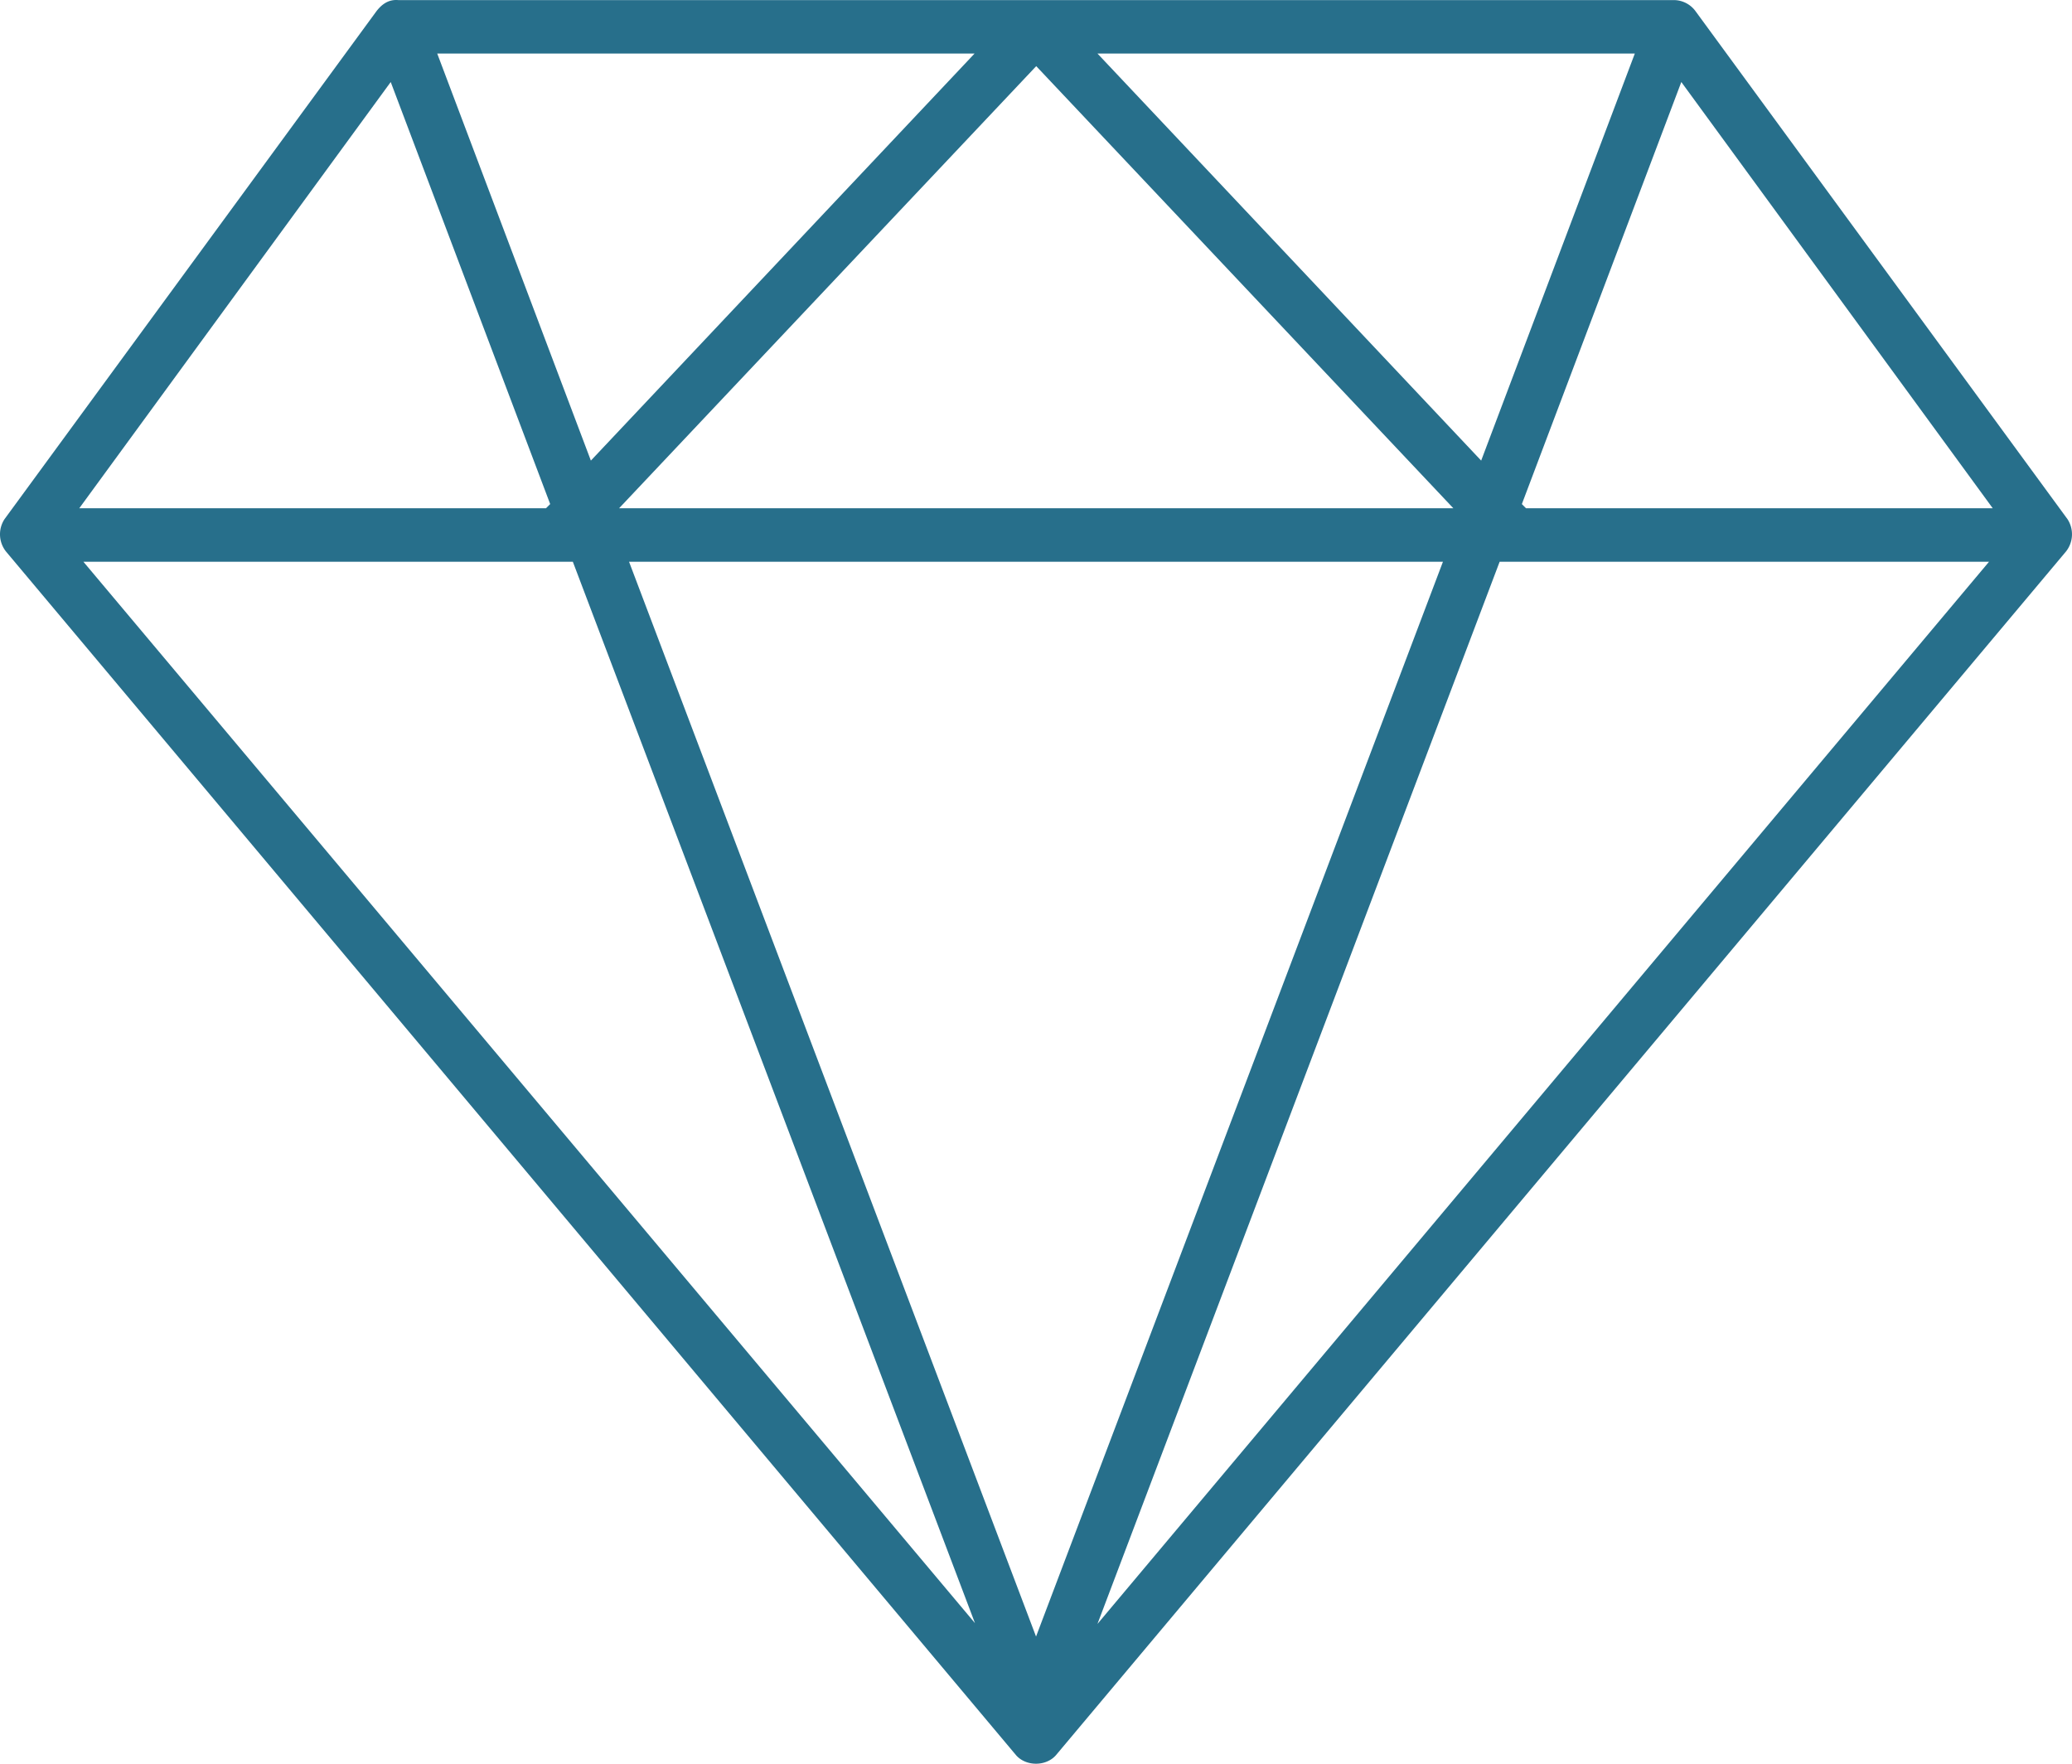
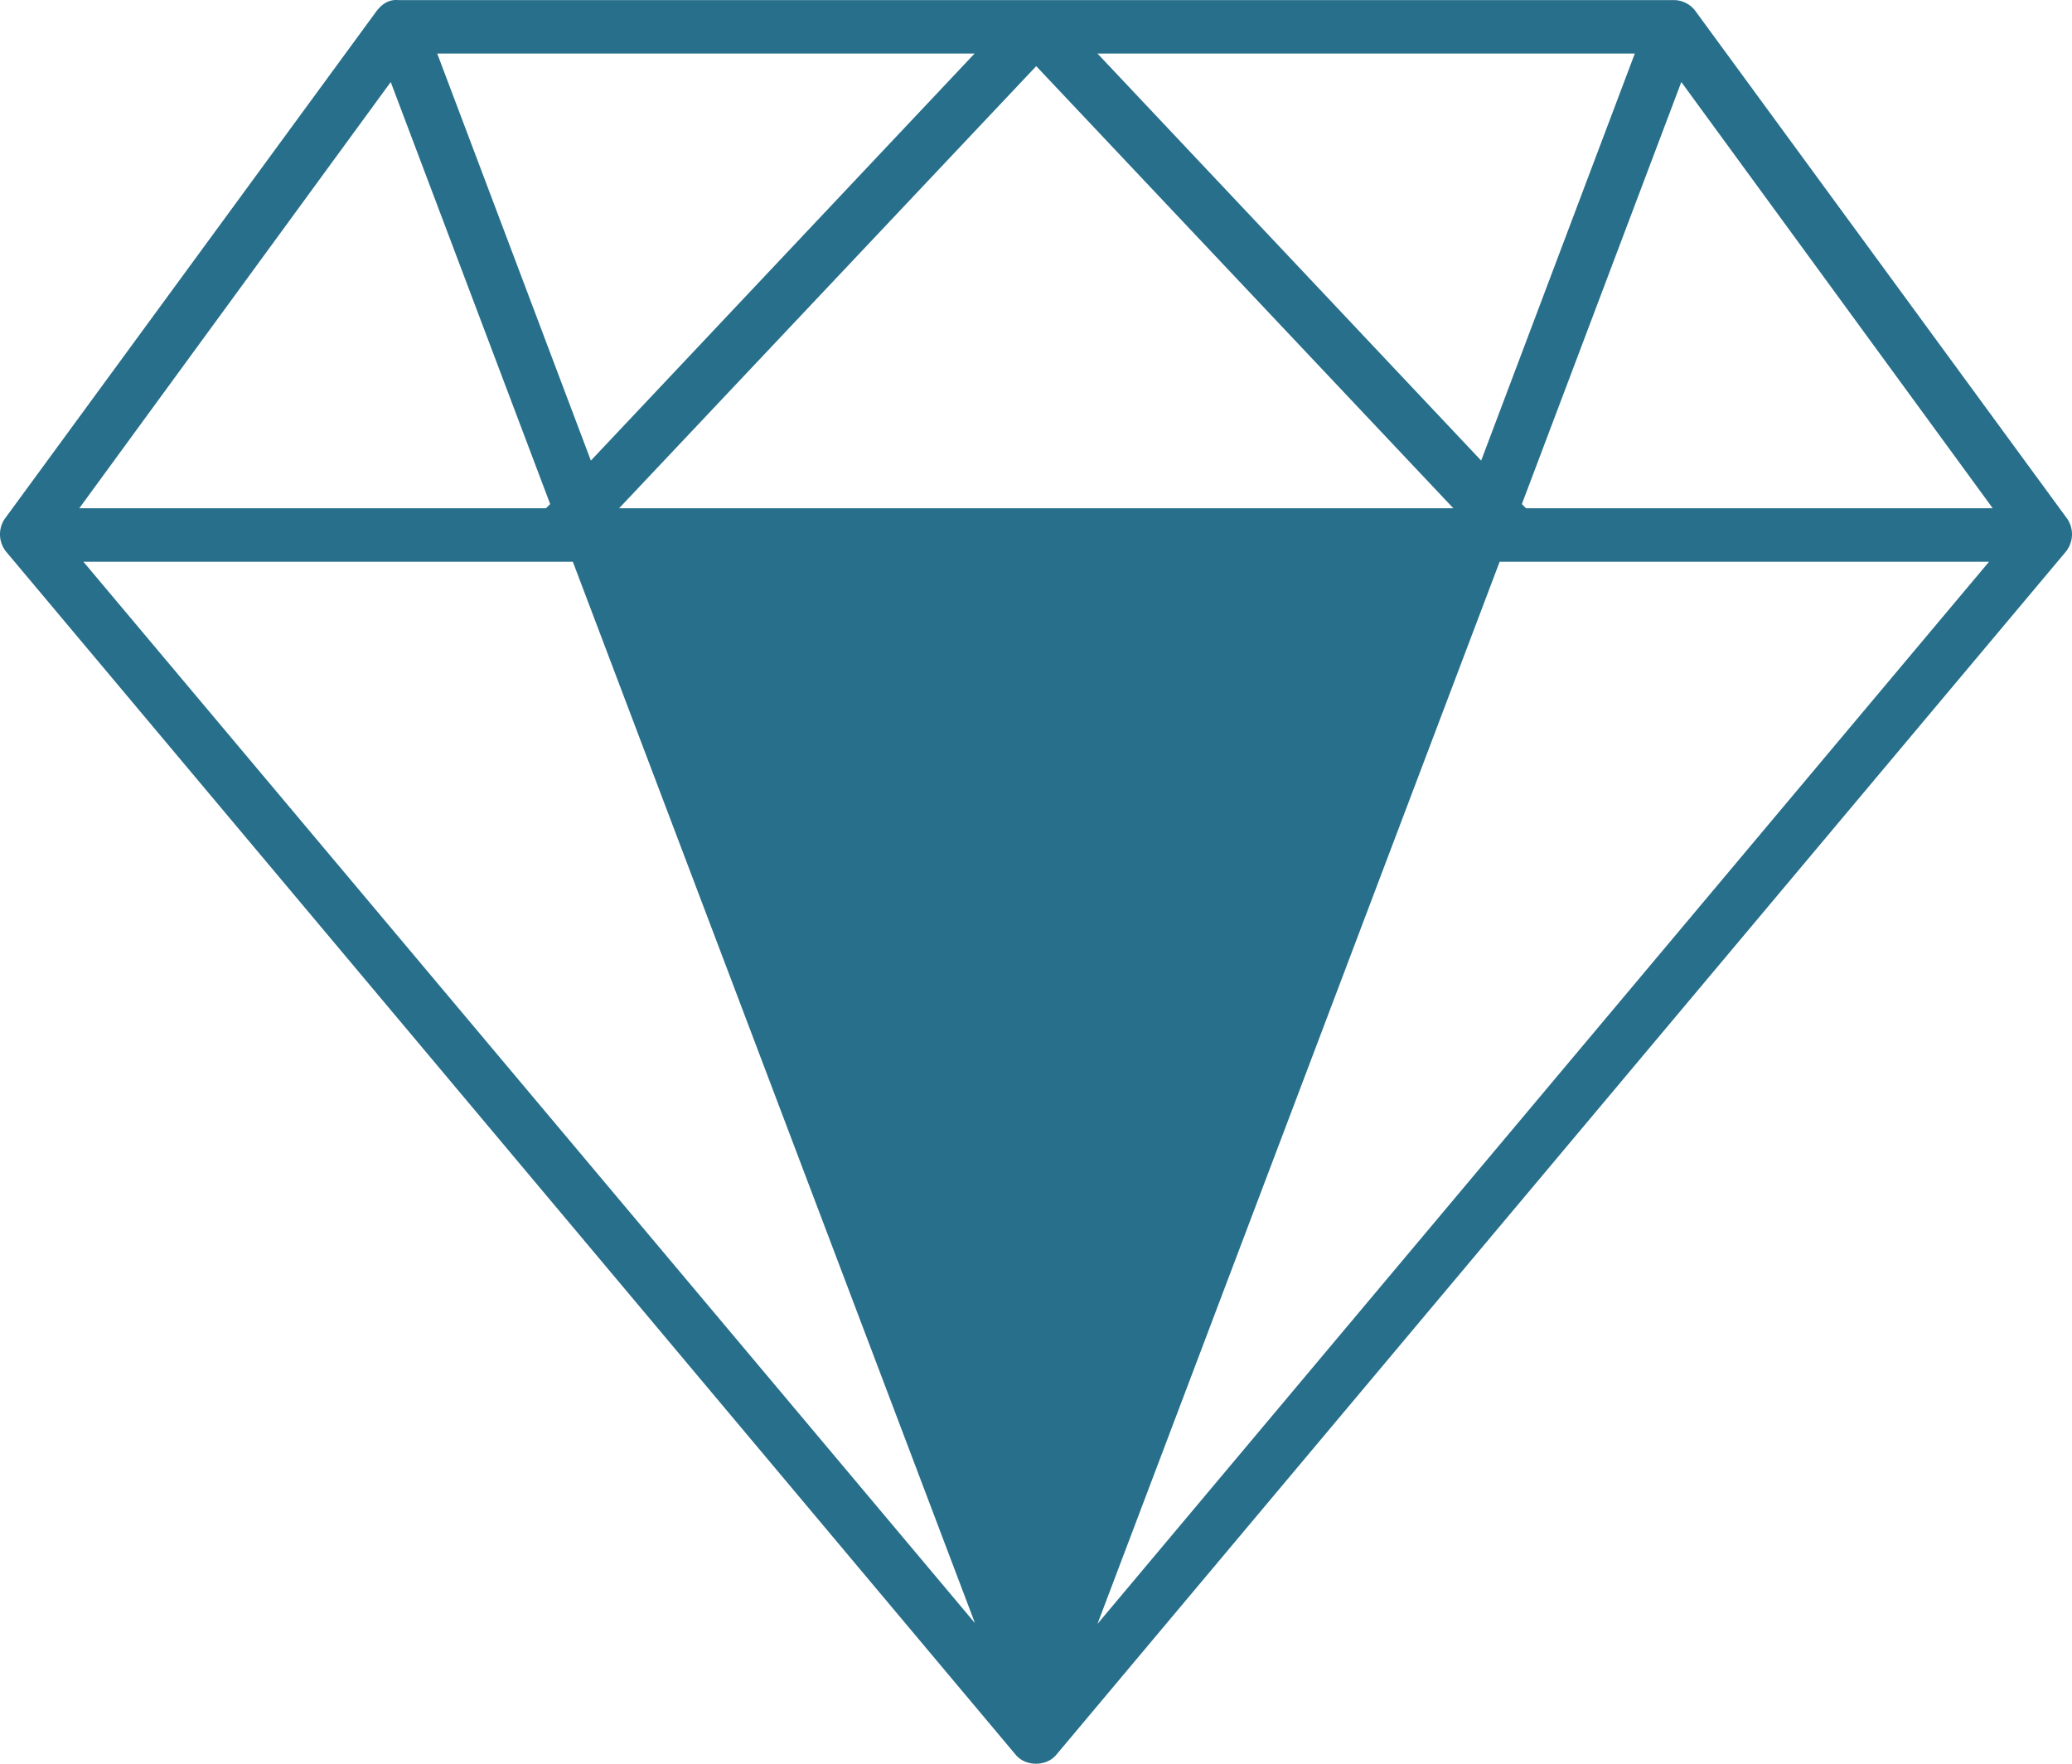
<svg xmlns="http://www.w3.org/2000/svg" height="40" viewBox="0 0 47 40" width="47">
-   <path d="m34.017 12.74h11.101l-20.224 24.09zm-19.748 0h18.462l-9.23 24.376zm-12.377 0h11.102l9.122 24.072zm36.246-10.88 7.064 9.667h-10.587l-.094-.095zm-29.275 0 3.617 9.572-.095.095h-10.587zm14.642-.36 9.462 10.027h-18.924zm1.39-.285h12.188l-3.485 9.231zm-14.977 0h12.188l-8.703 9.231zm-9.815 10.558a.628.628 0 0 0 .037.74l22.908 27.294c.225.257.679.257.904 0l22.908-27.295a.628.628 0 0 0 .037-.739l-8.44-11.524a.612.612 0 0 0 -.49-.247h-28.934c-.235-.02-.384.113-.49.247z" fill="#276f8b" />
+   <path d="m34.017 12.74h11.101l-20.224 24.09zm-19.748 0l-9.23 24.376zm-12.377 0h11.102l9.122 24.072zm36.246-10.88 7.064 9.667h-10.587l-.094-.095zm-29.275 0 3.617 9.572-.095.095h-10.587zm14.642-.36 9.462 10.027h-18.924zm1.39-.285h12.188l-3.485 9.231zm-14.977 0h12.188l-8.703 9.231zm-9.815 10.558a.628.628 0 0 0 .037.74l22.908 27.294c.225.257.679.257.904 0l22.908-27.295a.628.628 0 0 0 .037-.739l-8.44-11.524a.612.612 0 0 0 -.49-.247h-28.934c-.235-.02-.384.113-.49.247z" fill="#276f8b" />
</svg>